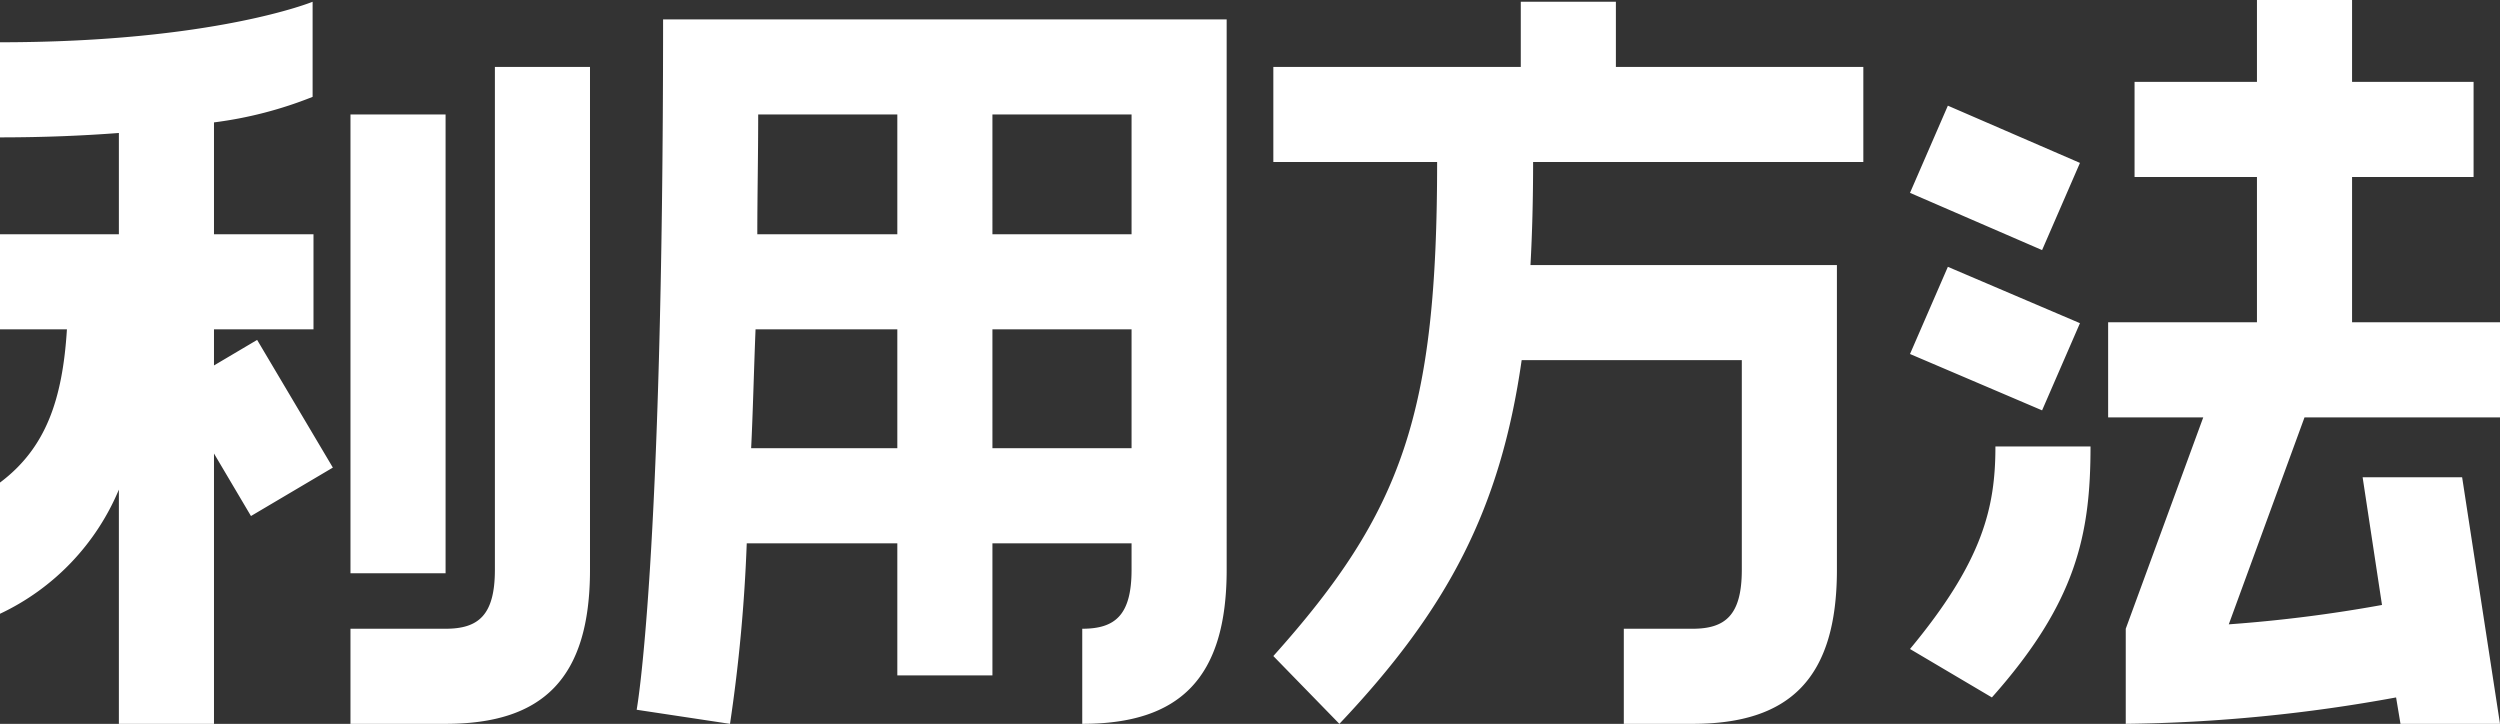
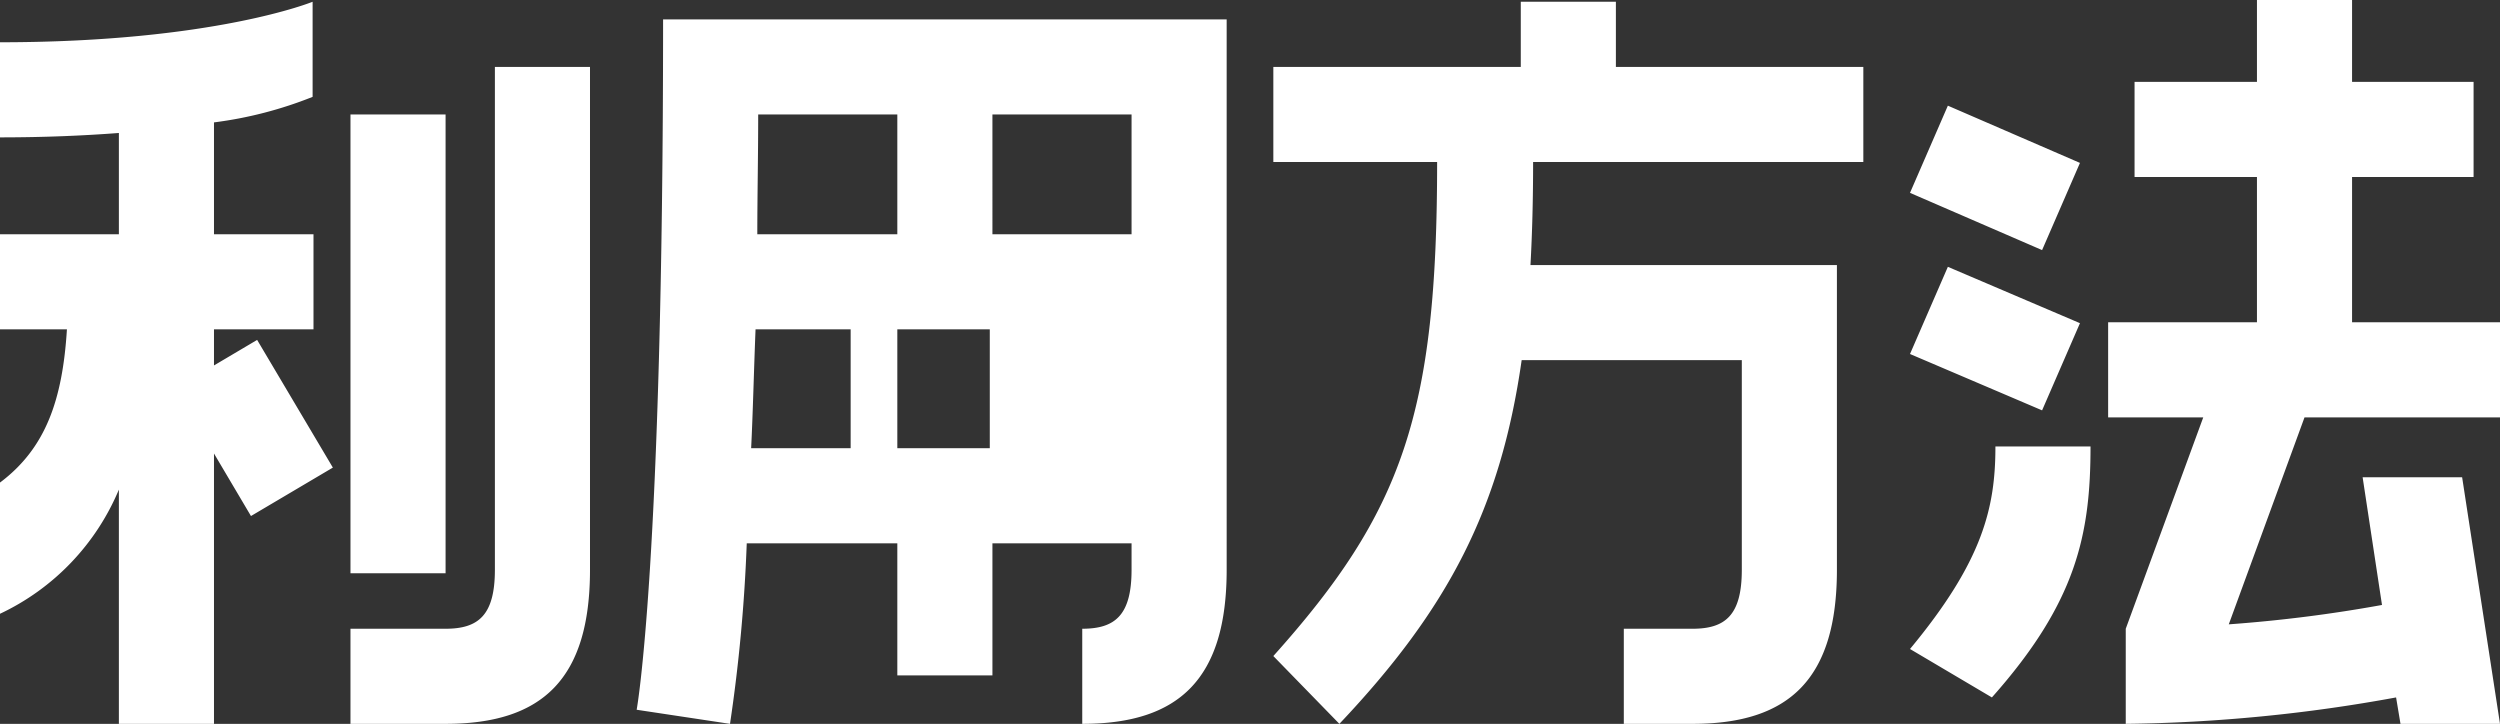
<svg xmlns="http://www.w3.org/2000/svg" width="141.95" height="41.1">
  <rect width="100%" height="100%" fill="#333333" stroke="none" />
-   <path d="M12.15 18.7h5.65v-5.4h-5.65V6.95a22.767 22.767 0 0 0 5.6-1.45V.1S12.15 2.4 0 2.4v5.4c2.55 0 4.8-.1 6.75-.25v5.75H0v5.4h3.8c-.25 4-1.2 6.75-3.8 8.7v7.45a13.591 13.591 0 0 0 6.75-7.05v13.3h5.4V25.75l2.1 3.55 4.65-2.75-4.3-7.25-2.45 1.45ZM28.1 32.35c0 2.6-.95 3.35-2.8 3.35h-5.4v5.4h5.4c5.5 0 8.2-2.55 8.2-8.75V3.8h-5.4ZM19.9 6.5v26.05h5.4V6.5Zm21.55 34.6a92.2 92.2 0 0 0 .95-10.25h8.55v7.5h5.4v-7.5h7.9v1.5c0 2.6-.95 3.35-2.8 3.35v5.4c5.5 0 8.2-2.55 8.2-8.75V1.1h-32c0 31.05-1.5 39.2-1.5 39.2Zm9.5-34.6v6.8H43c0-2.15.05-4.4.05-6.8Zm13.3 0v6.8h-7.9V6.5Zm-13.3 12.2v6.75h-8.3c.1-2 .15-4.25.25-6.75Zm13.3 0v6.75h-7.9V18.7ZM86.35.1v3.7H72.3v5.4h9.3c0 14.25-1.95 19.85-9.3 28.05l3.75 3.85c6.2-6.55 9.15-12.25 10.35-20.65h12.5v11.9c0 2.6-.95 3.35-2.8 3.35h-3.9v5.4h3.9c5.5 0 8.2-2.55 8.2-8.75v-17.3H86.9q.15-2.7.15-5.85h18.75V3.8H91.75V.1Zm54.1 9.95v-5.4h-6.9V0h-5.4v4.65h-6.95v5.4h6.95v8.25h-8.45v5.4h5.4l-4.4 12v5.4a90.319 90.319 0 0 0 15.35-1.5l.25 1.5h5.65l-2.15-14h-5.65l1.1 7.25a81.278 81.278 0 0 1-8.7 1.1l4.3-11.75h11.1v-5.4h-8.4v-8.25ZM110.6 6l-2.15 4.95 7.5 3.25 2.15-4.95Zm0 9.15-2.15 4.95 7.5 3.2 2.15-4.95Zm2.7 10.2c0 3.45-.7 6.5-4.85 11.5l4.65 2.75c4.8-5.4 5.6-9.25 5.6-14.25Z" fill="#fff" />
+   <path d="M12.15 18.7h5.65v-5.4h-5.65V6.95a22.767 22.767 0 0 0 5.6-1.45V.1S12.15 2.4 0 2.4v5.4c2.55 0 4.8-.1 6.75-.25v5.75H0v5.4h3.8c-.25 4-1.2 6.75-3.8 8.7v7.45a13.591 13.591 0 0 0 6.75-7.05v13.3h5.4V25.75l2.1 3.55 4.65-2.75-4.3-7.25-2.45 1.45ZM28.1 32.35c0 2.6-.95 3.35-2.8 3.35h-5.4v5.4h5.4c5.5 0 8.2-2.55 8.2-8.75V3.8h-5.4ZM19.9 6.5v26.05h5.4V6.5Zm21.55 34.6a92.2 92.2 0 0 0 .95-10.25h8.55v7.5h5.4v-7.5h7.9v1.5c0 2.6-.95 3.35-2.8 3.35v5.4c5.5 0 8.2-2.55 8.2-8.75V1.1h-32c0 31.05-1.5 39.2-1.5 39.2Zm9.5-34.6v6.8H43c0-2.15.05-4.4.05-6.8Zm13.3 0v6.8h-7.9V6.5Zm-13.3 12.2v6.75h-8.3c.1-2 .15-4.25.25-6.75m13.3 0v6.75h-7.9V18.7ZM86.35.1v3.7H72.3v5.4h9.3c0 14.25-1.95 19.85-9.3 28.05l3.75 3.85c6.2-6.55 9.15-12.25 10.35-20.65h12.5v11.9c0 2.6-.95 3.35-2.8 3.35h-3.9v5.4h3.9c5.5 0 8.2-2.55 8.2-8.75v-17.3H86.9q.15-2.7.15-5.85h18.75V3.8H91.75V.1Zm54.1 9.95v-5.4h-6.9V0h-5.4v4.65h-6.95v5.4h6.95v8.25h-8.45v5.4h5.4l-4.4 12v5.4a90.319 90.319 0 0 0 15.35-1.5l.25 1.5h5.65l-2.15-14h-5.65l1.1 7.25a81.278 81.278 0 0 1-8.7 1.1l4.3-11.75h11.1v-5.4h-8.4v-8.25ZM110.6 6l-2.15 4.95 7.5 3.25 2.15-4.95Zm0 9.15-2.15 4.95 7.5 3.2 2.15-4.95Zm2.7 10.2c0 3.45-.7 6.5-4.85 11.5l4.65 2.75c4.8-5.4 5.6-9.25 5.6-14.25Z" fill="#fff" />
</svg>